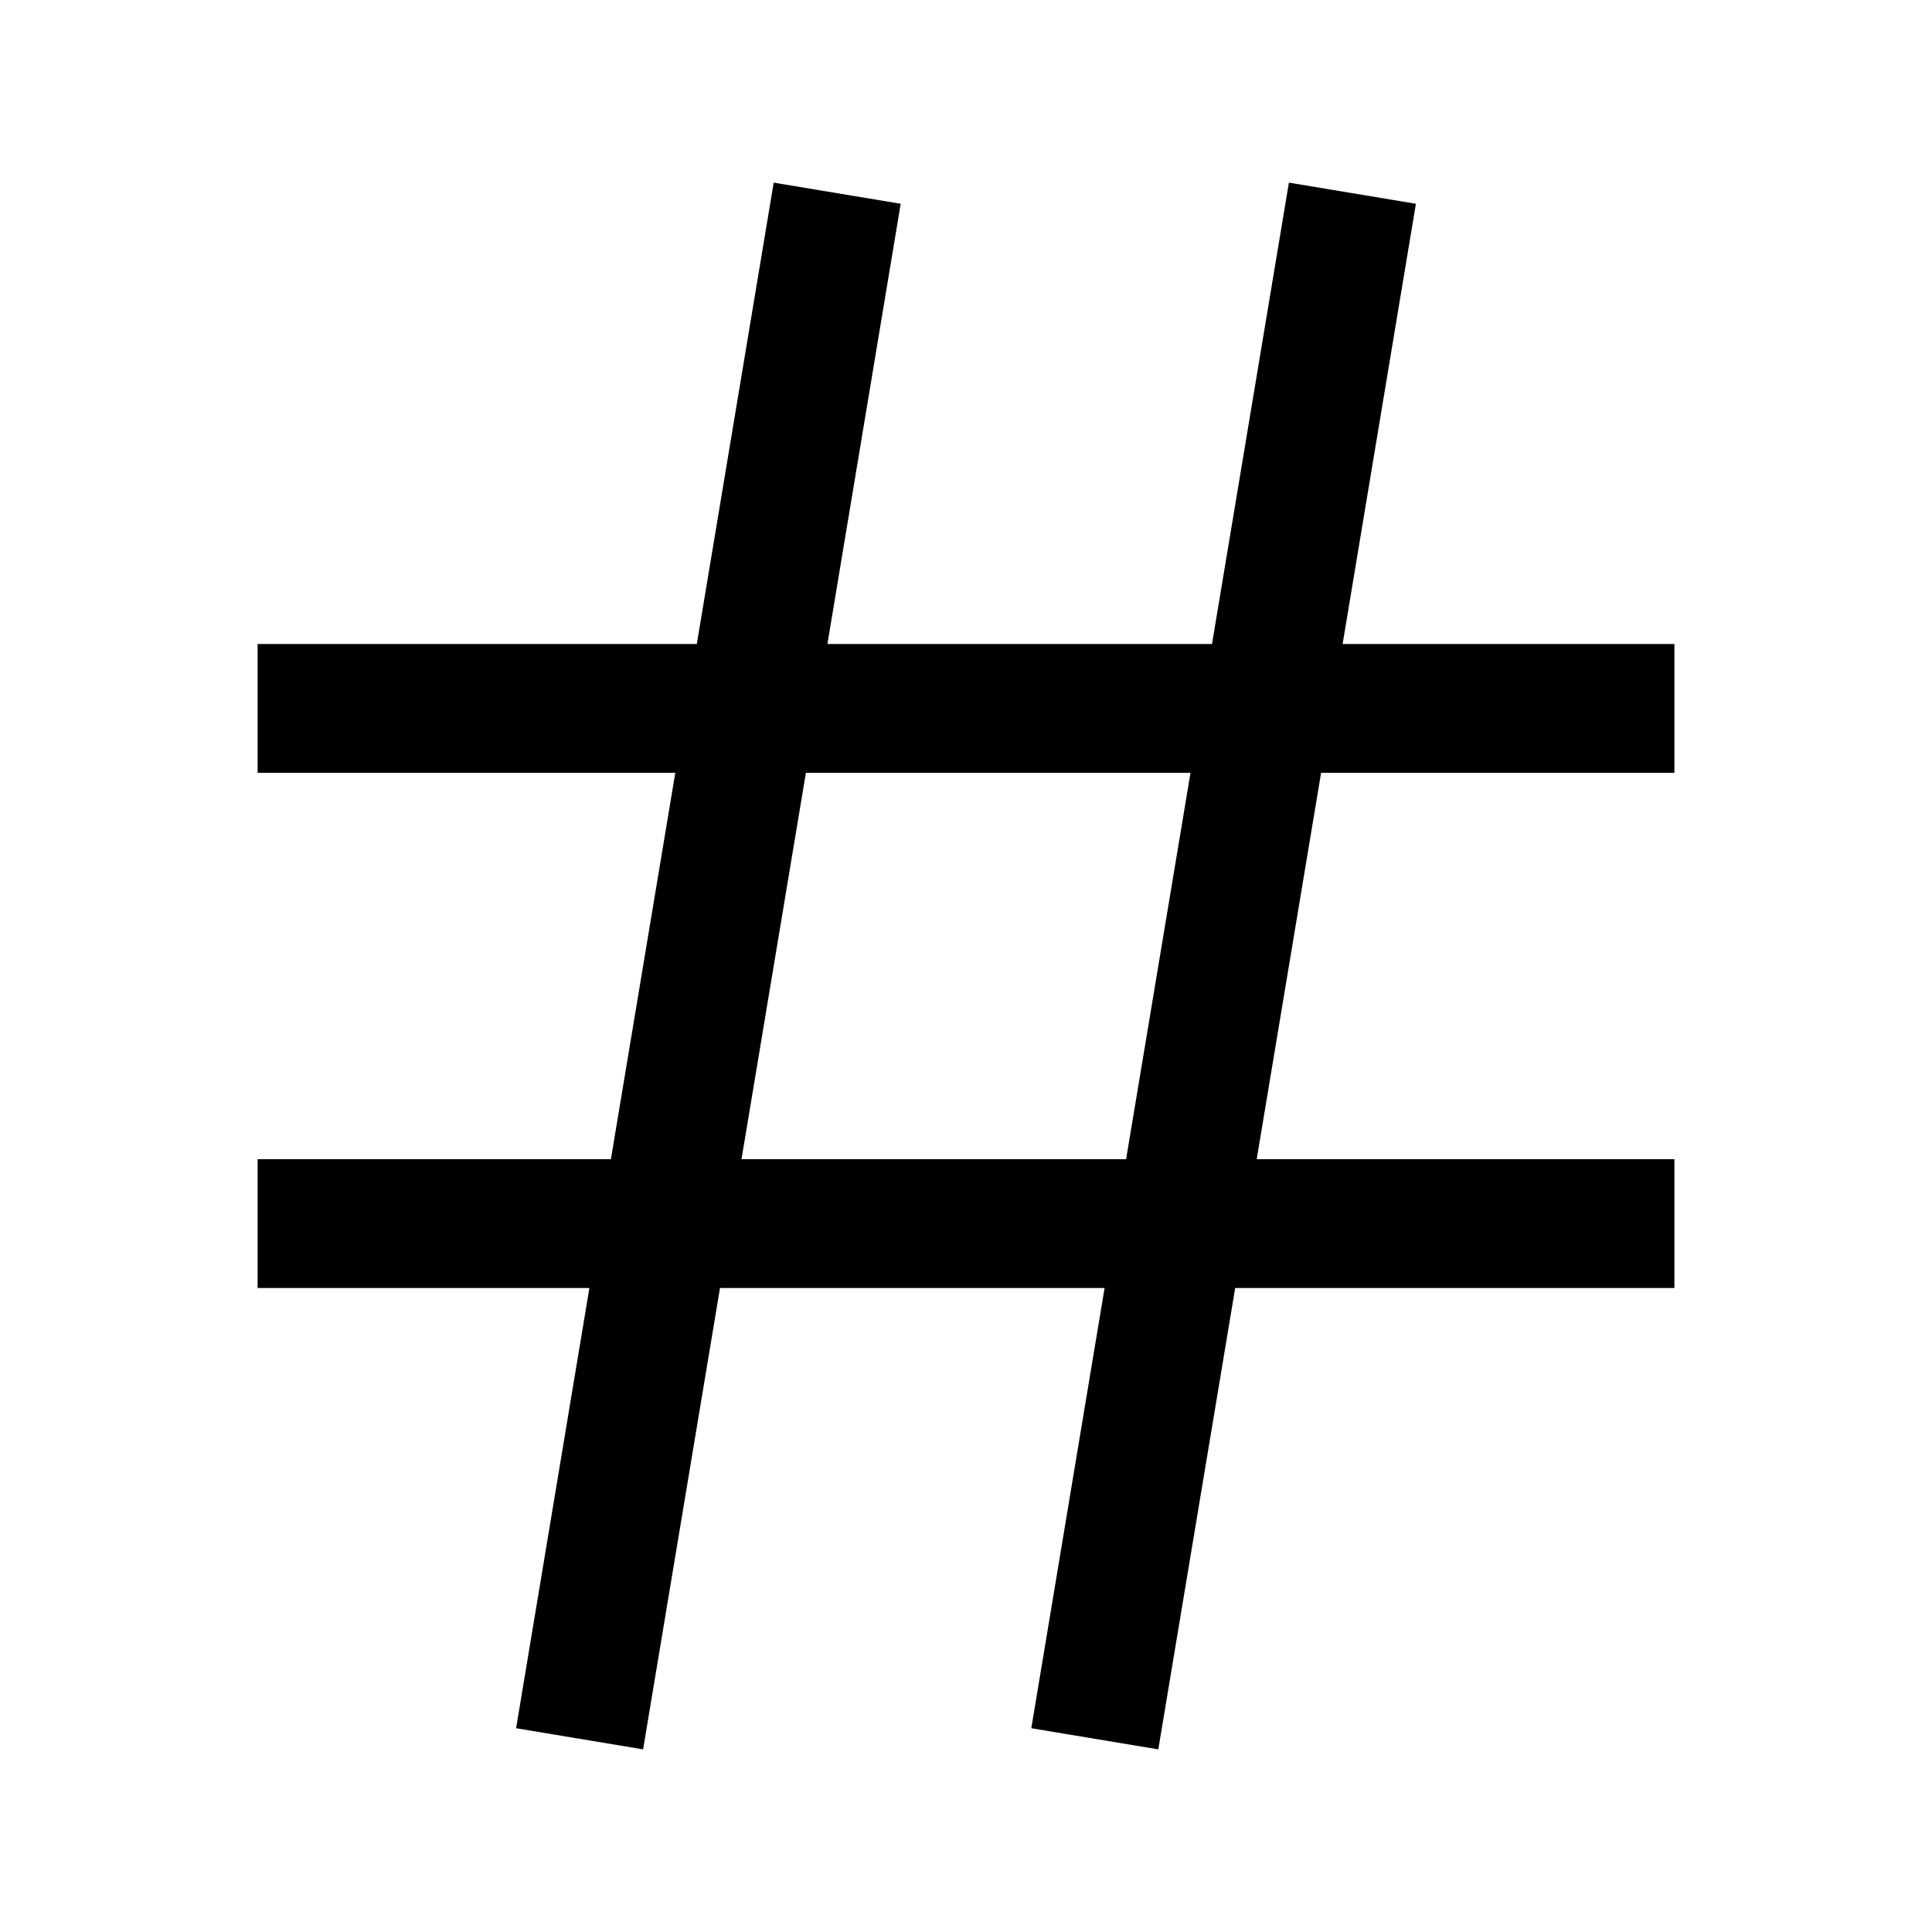
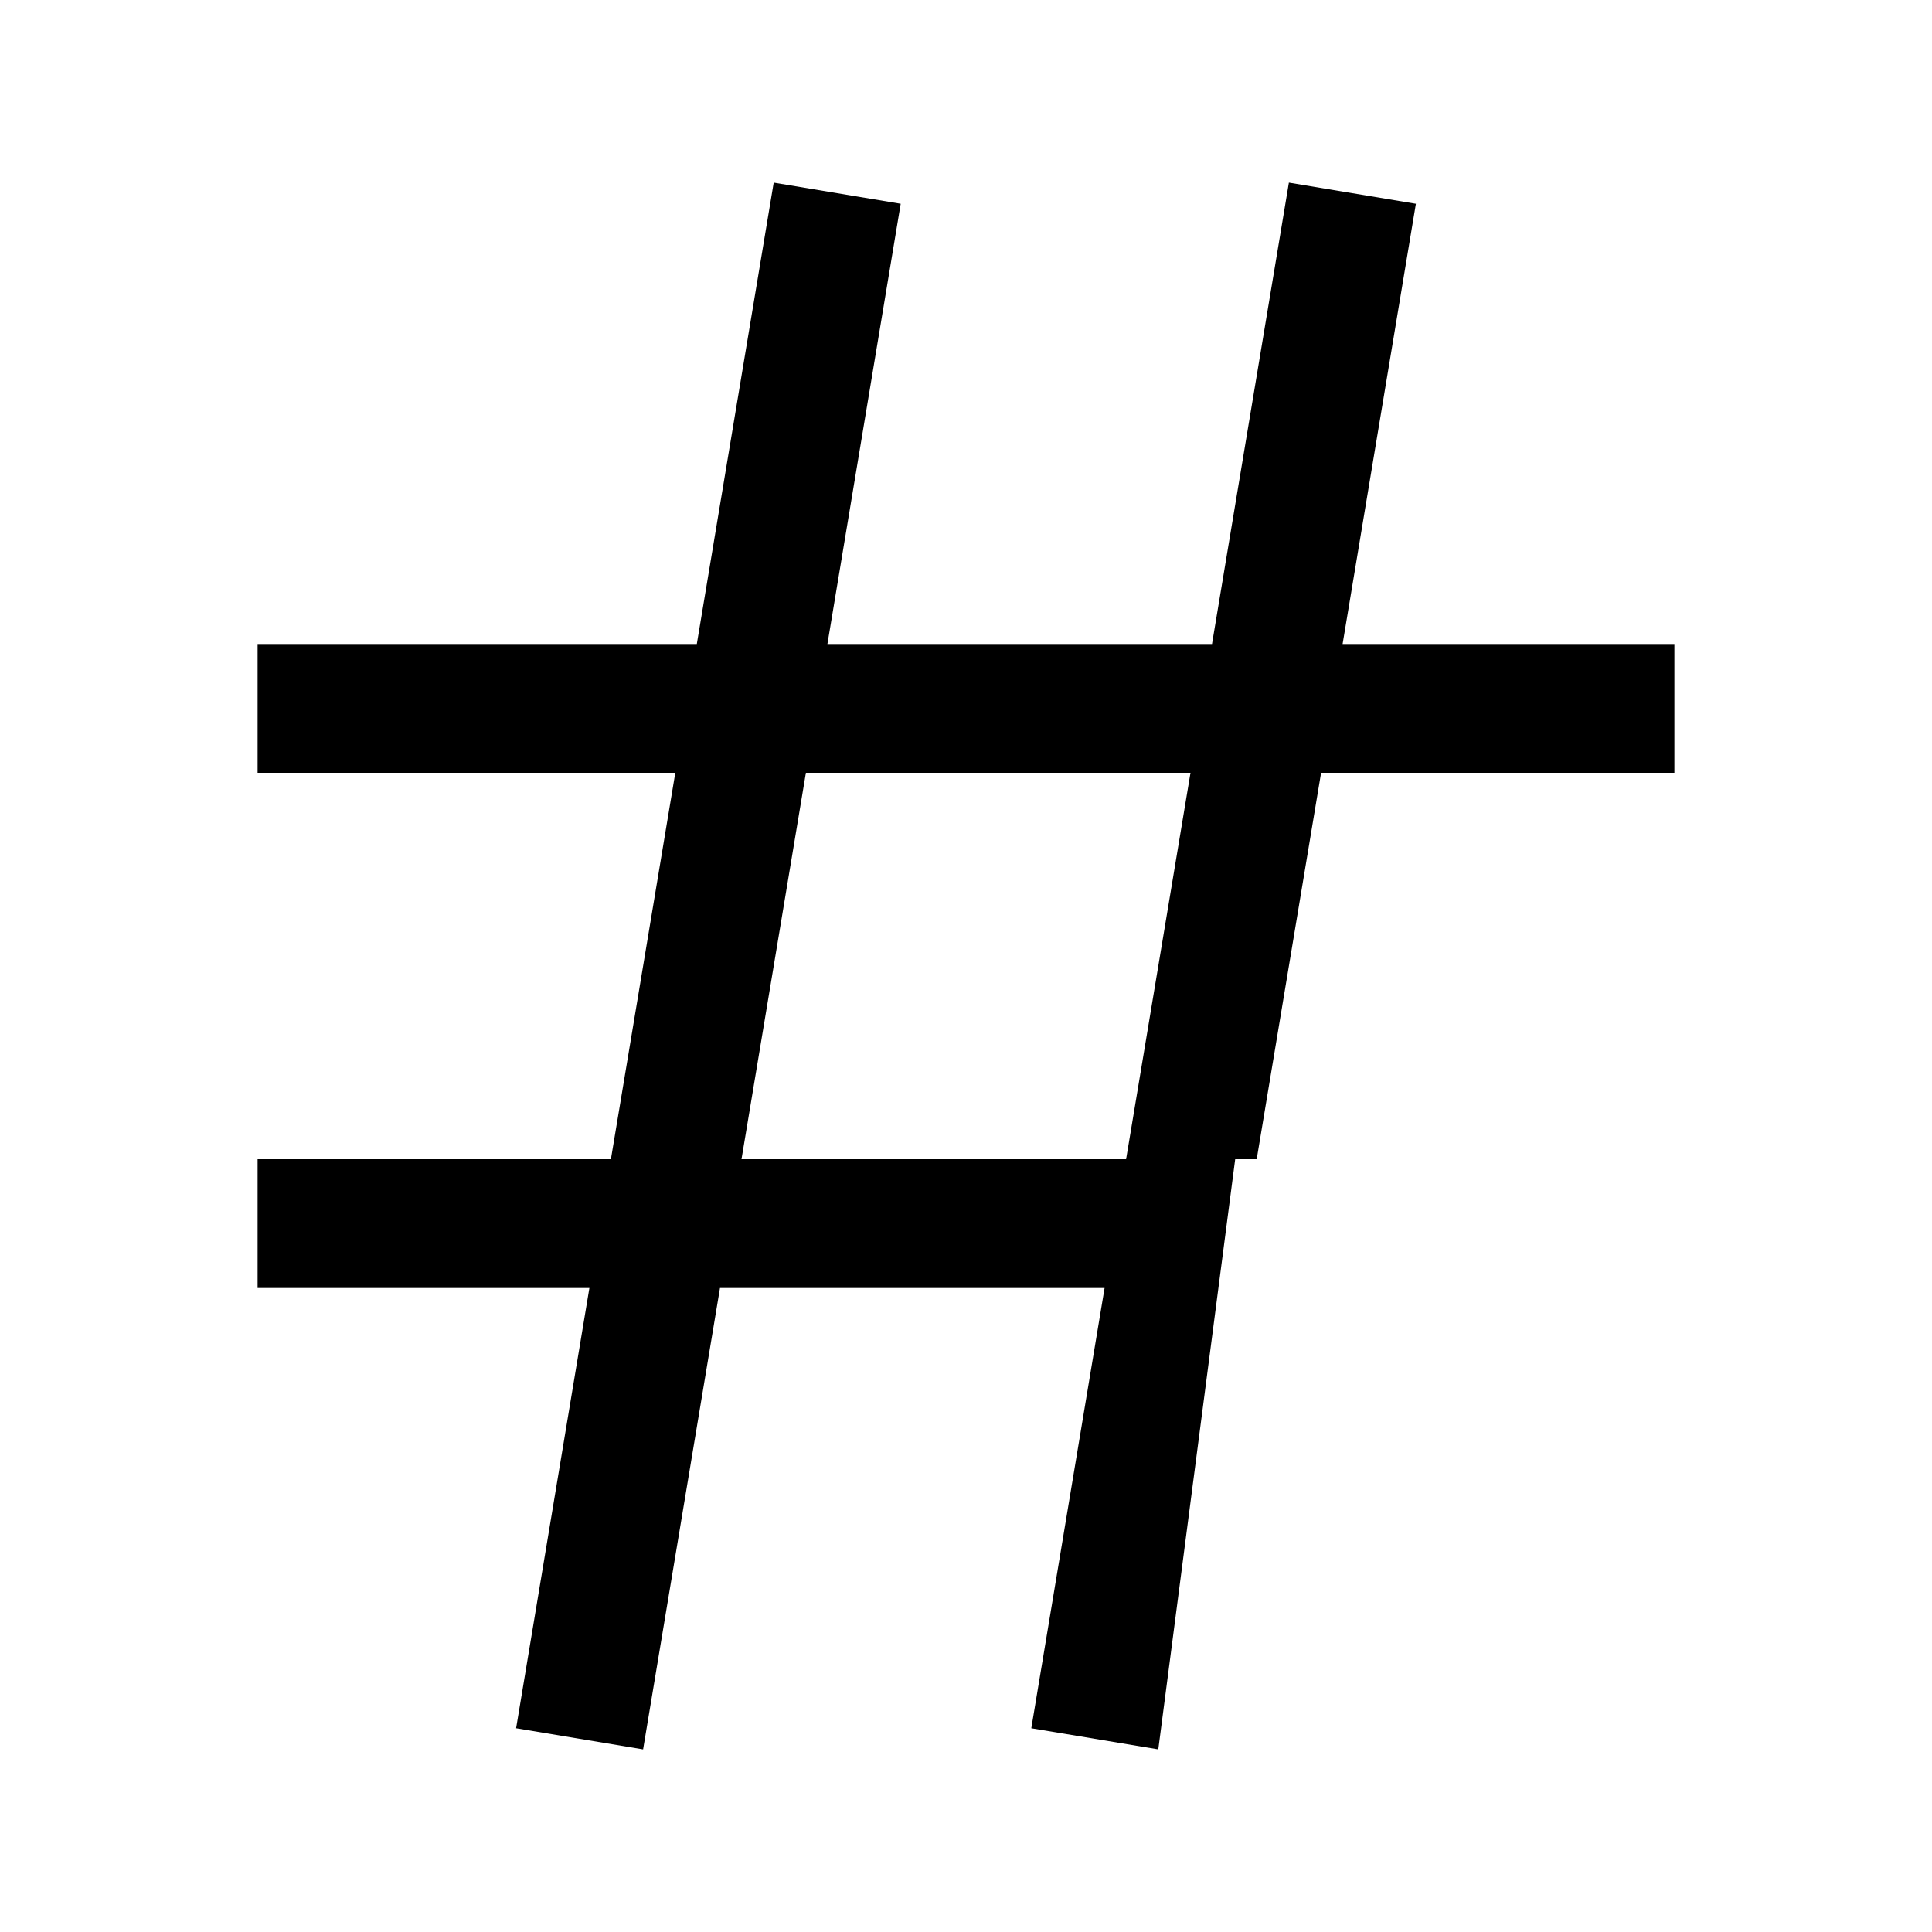
<svg xmlns="http://www.w3.org/2000/svg" width="800px" height="800px" viewBox="0 0 15 15" fill="none">
-   <path fill-rule="evenodd" clip-rule="evenodd" d="M5.41 5L6.007 1.418L6.993 1.582L6.424 5H9.41L10.007 1.418L10.993 1.582L10.424 5H13V6H10.257L9.757 9H13V10H9.59L8.993 13.582L8.007 13.418L8.576 10H5.59L4.993 13.582L4.007 13.418L4.576 10H2V9H4.743L5.243 6H2V5H5.41ZM6.257 6L5.757 9H8.743L9.243 6H6.257Z" fill="#000000" />
+   <path fill-rule="evenodd" clip-rule="evenodd" d="M5.41 5L6.007 1.418L6.993 1.582L6.424 5H9.41L10.007 1.418L10.993 1.582L10.424 5H13V6H10.257L9.757 9H13H9.59L8.993 13.582L8.007 13.418L8.576 10H5.59L4.993 13.582L4.007 13.418L4.576 10H2V9H4.743L5.243 6H2V5H5.41ZM6.257 6L5.757 9H8.743L9.243 6H6.257Z" fill="#000000" />
</svg>